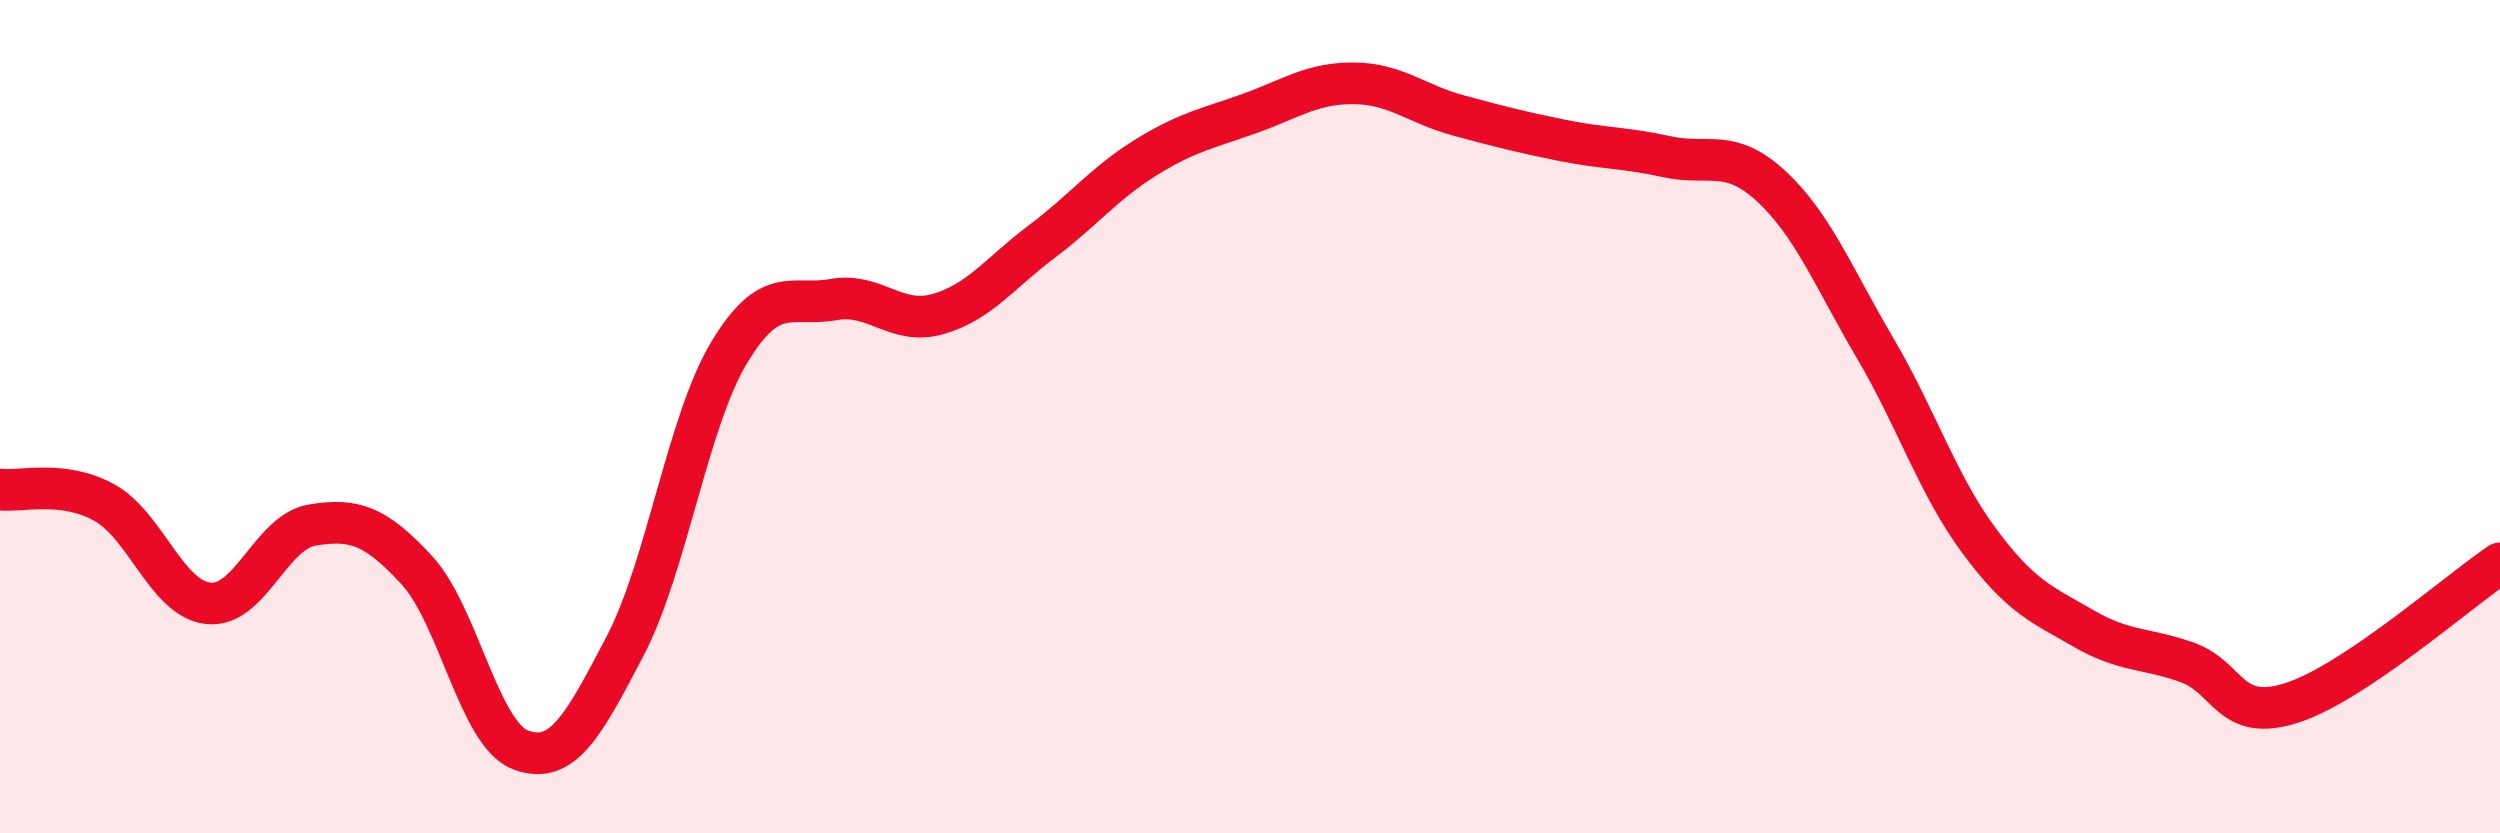
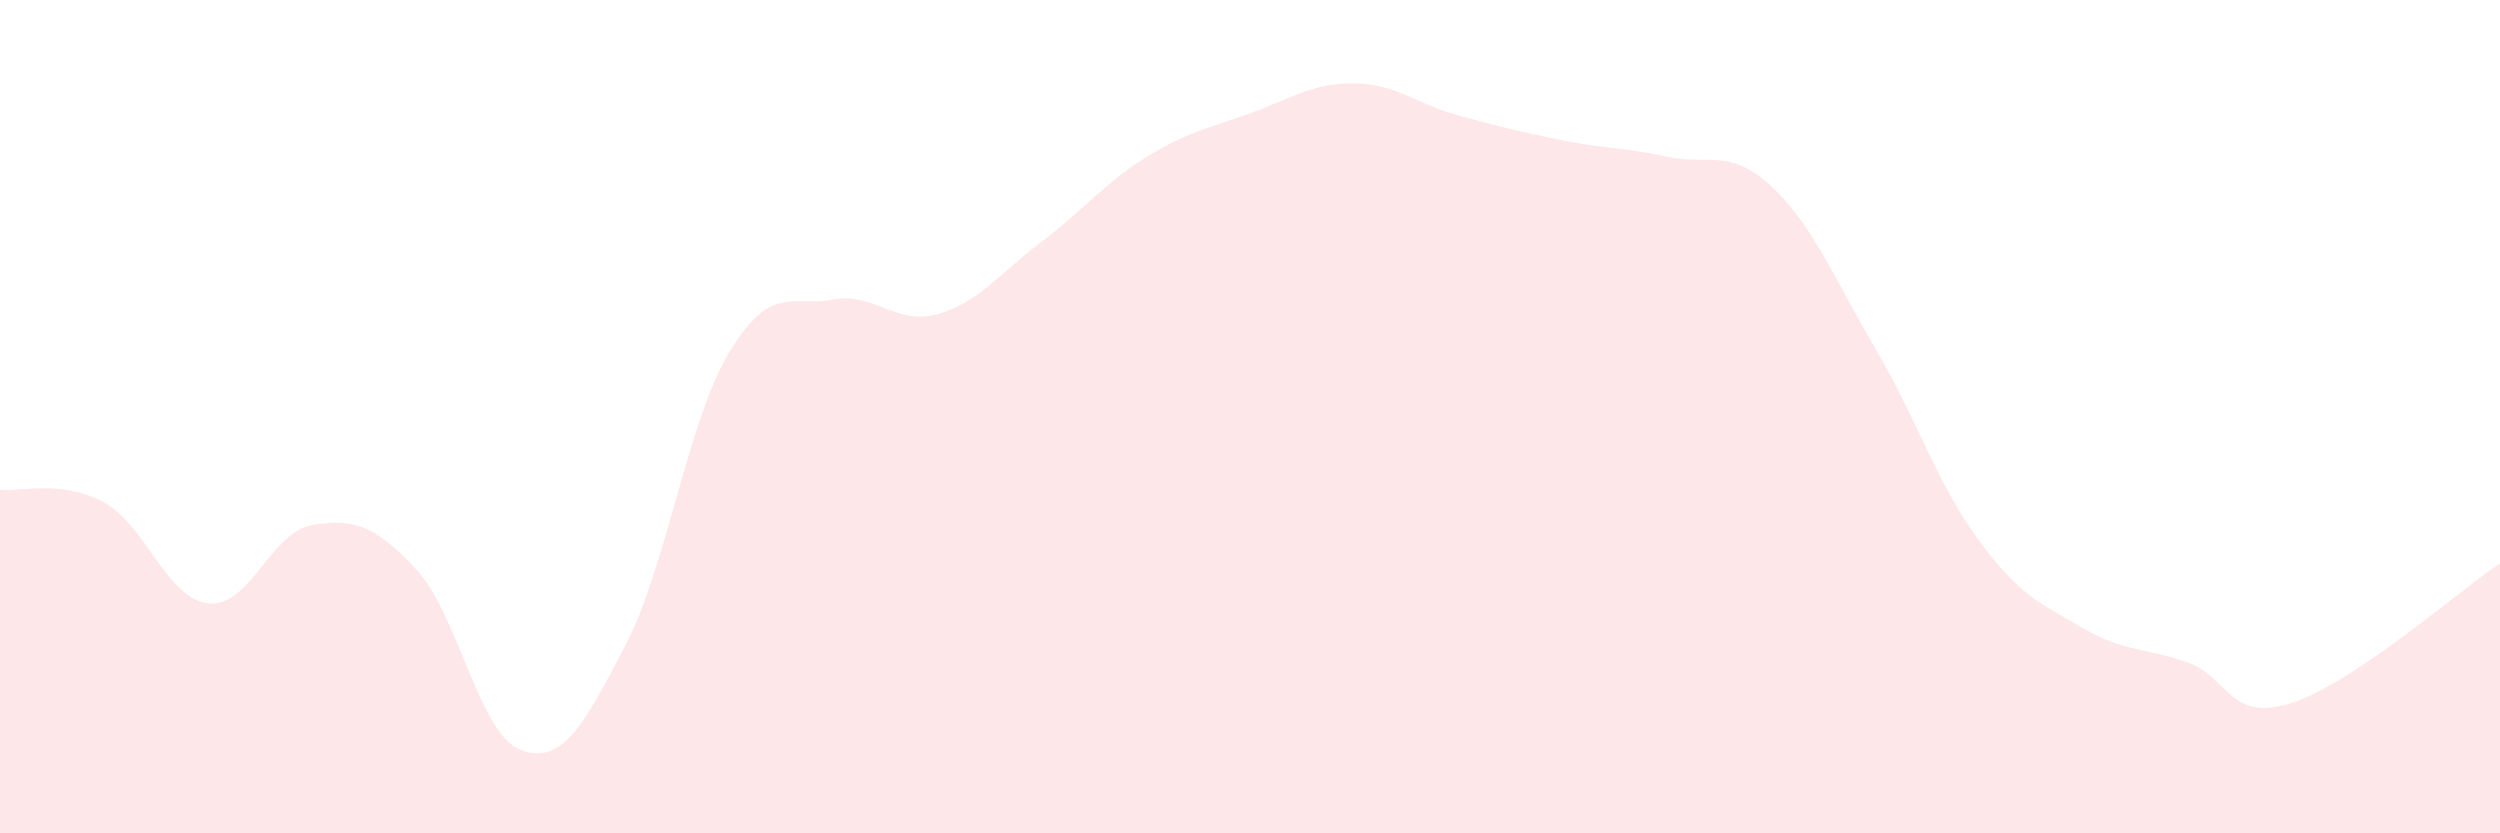
<svg xmlns="http://www.w3.org/2000/svg" width="60" height="20" viewBox="0 0 60 20">
  <path d="M 0,11.75 C 0.5,11.81 1.5,11.51 2.5,12.06 C 3.5,12.61 4,14.37 5,14.48 C 6,14.59 6.5,12.76 7.5,12.6 C 8.5,12.44 9,12.6 10,13.68 C 11,14.76 11.5,17.63 12.5,18 C 13.5,18.37 14,17.42 15,15.51 C 16,13.6 16.5,10.12 17.5,8.46 C 18.5,6.8 19,7.37 20,7.19 C 21,7.01 21.5,7.82 22.5,7.54 C 23.5,7.26 24,6.55 25,5.8 C 26,5.05 26.5,4.4 27.5,3.78 C 28.5,3.16 29,3.08 30,2.72 C 31,2.36 31.5,1.99 32.5,2 C 33.5,2.01 34,2.5 35,2.77 C 36,3.04 36.5,3.17 37.5,3.37 C 38.5,3.57 39,3.54 40,3.76 C 41,3.98 41.5,3.54 42.5,4.46 C 43.5,5.38 44,6.65 45,8.35 C 46,10.05 46.5,11.63 47.5,12.98 C 48.5,14.33 49,14.5 50,15.08 C 51,15.66 51.5,15.54 52.5,15.9 C 53.5,16.26 53.5,17.35 55,16.87 C 56.5,16.39 59,14.19 60,13.52L60 20L0 20Z" fill="#EB0A25" opacity="0.1" stroke-linecap="round" stroke-linejoin="round" />
-   <path d="M 0,11.75 C 0.5,11.81 1.5,11.51 2.5,12.06 C 3.5,12.61 4,14.37 5,14.48 C 6,14.59 6.5,12.76 7.5,12.6 C 8.5,12.44 9,12.6 10,13.68 C 11,14.76 11.5,17.63 12.5,18 C 13.5,18.37 14,17.42 15,15.51 C 16,13.6 16.5,10.12 17.5,8.46 C 18.5,6.8 19,7.37 20,7.19 C 21,7.01 21.5,7.82 22.5,7.54 C 23.5,7.26 24,6.55 25,5.8 C 26,5.05 26.5,4.4 27.5,3.78 C 28.5,3.16 29,3.08 30,2.72 C 31,2.36 31.5,1.99 32.5,2 C 33.5,2.01 34,2.5 35,2.77 C 36,3.04 36.5,3.17 37.5,3.37 C 38.5,3.57 39,3.54 40,3.76 C 41,3.98 41.5,3.54 42.5,4.46 C 43.5,5.38 44,6.65 45,8.35 C 46,10.05 46.5,11.63 47.5,12.98 C 48.5,14.33 49,14.5 50,15.08 C 51,15.66 51.5,15.54 52.5,15.9 C 53.5,16.26 53.5,17.35 55,16.87 C 56.5,16.39 59,14.19 60,13.52" stroke="#EB0A25" stroke-width="1" fill="none" stroke-linecap="round" stroke-linejoin="round" />
</svg>